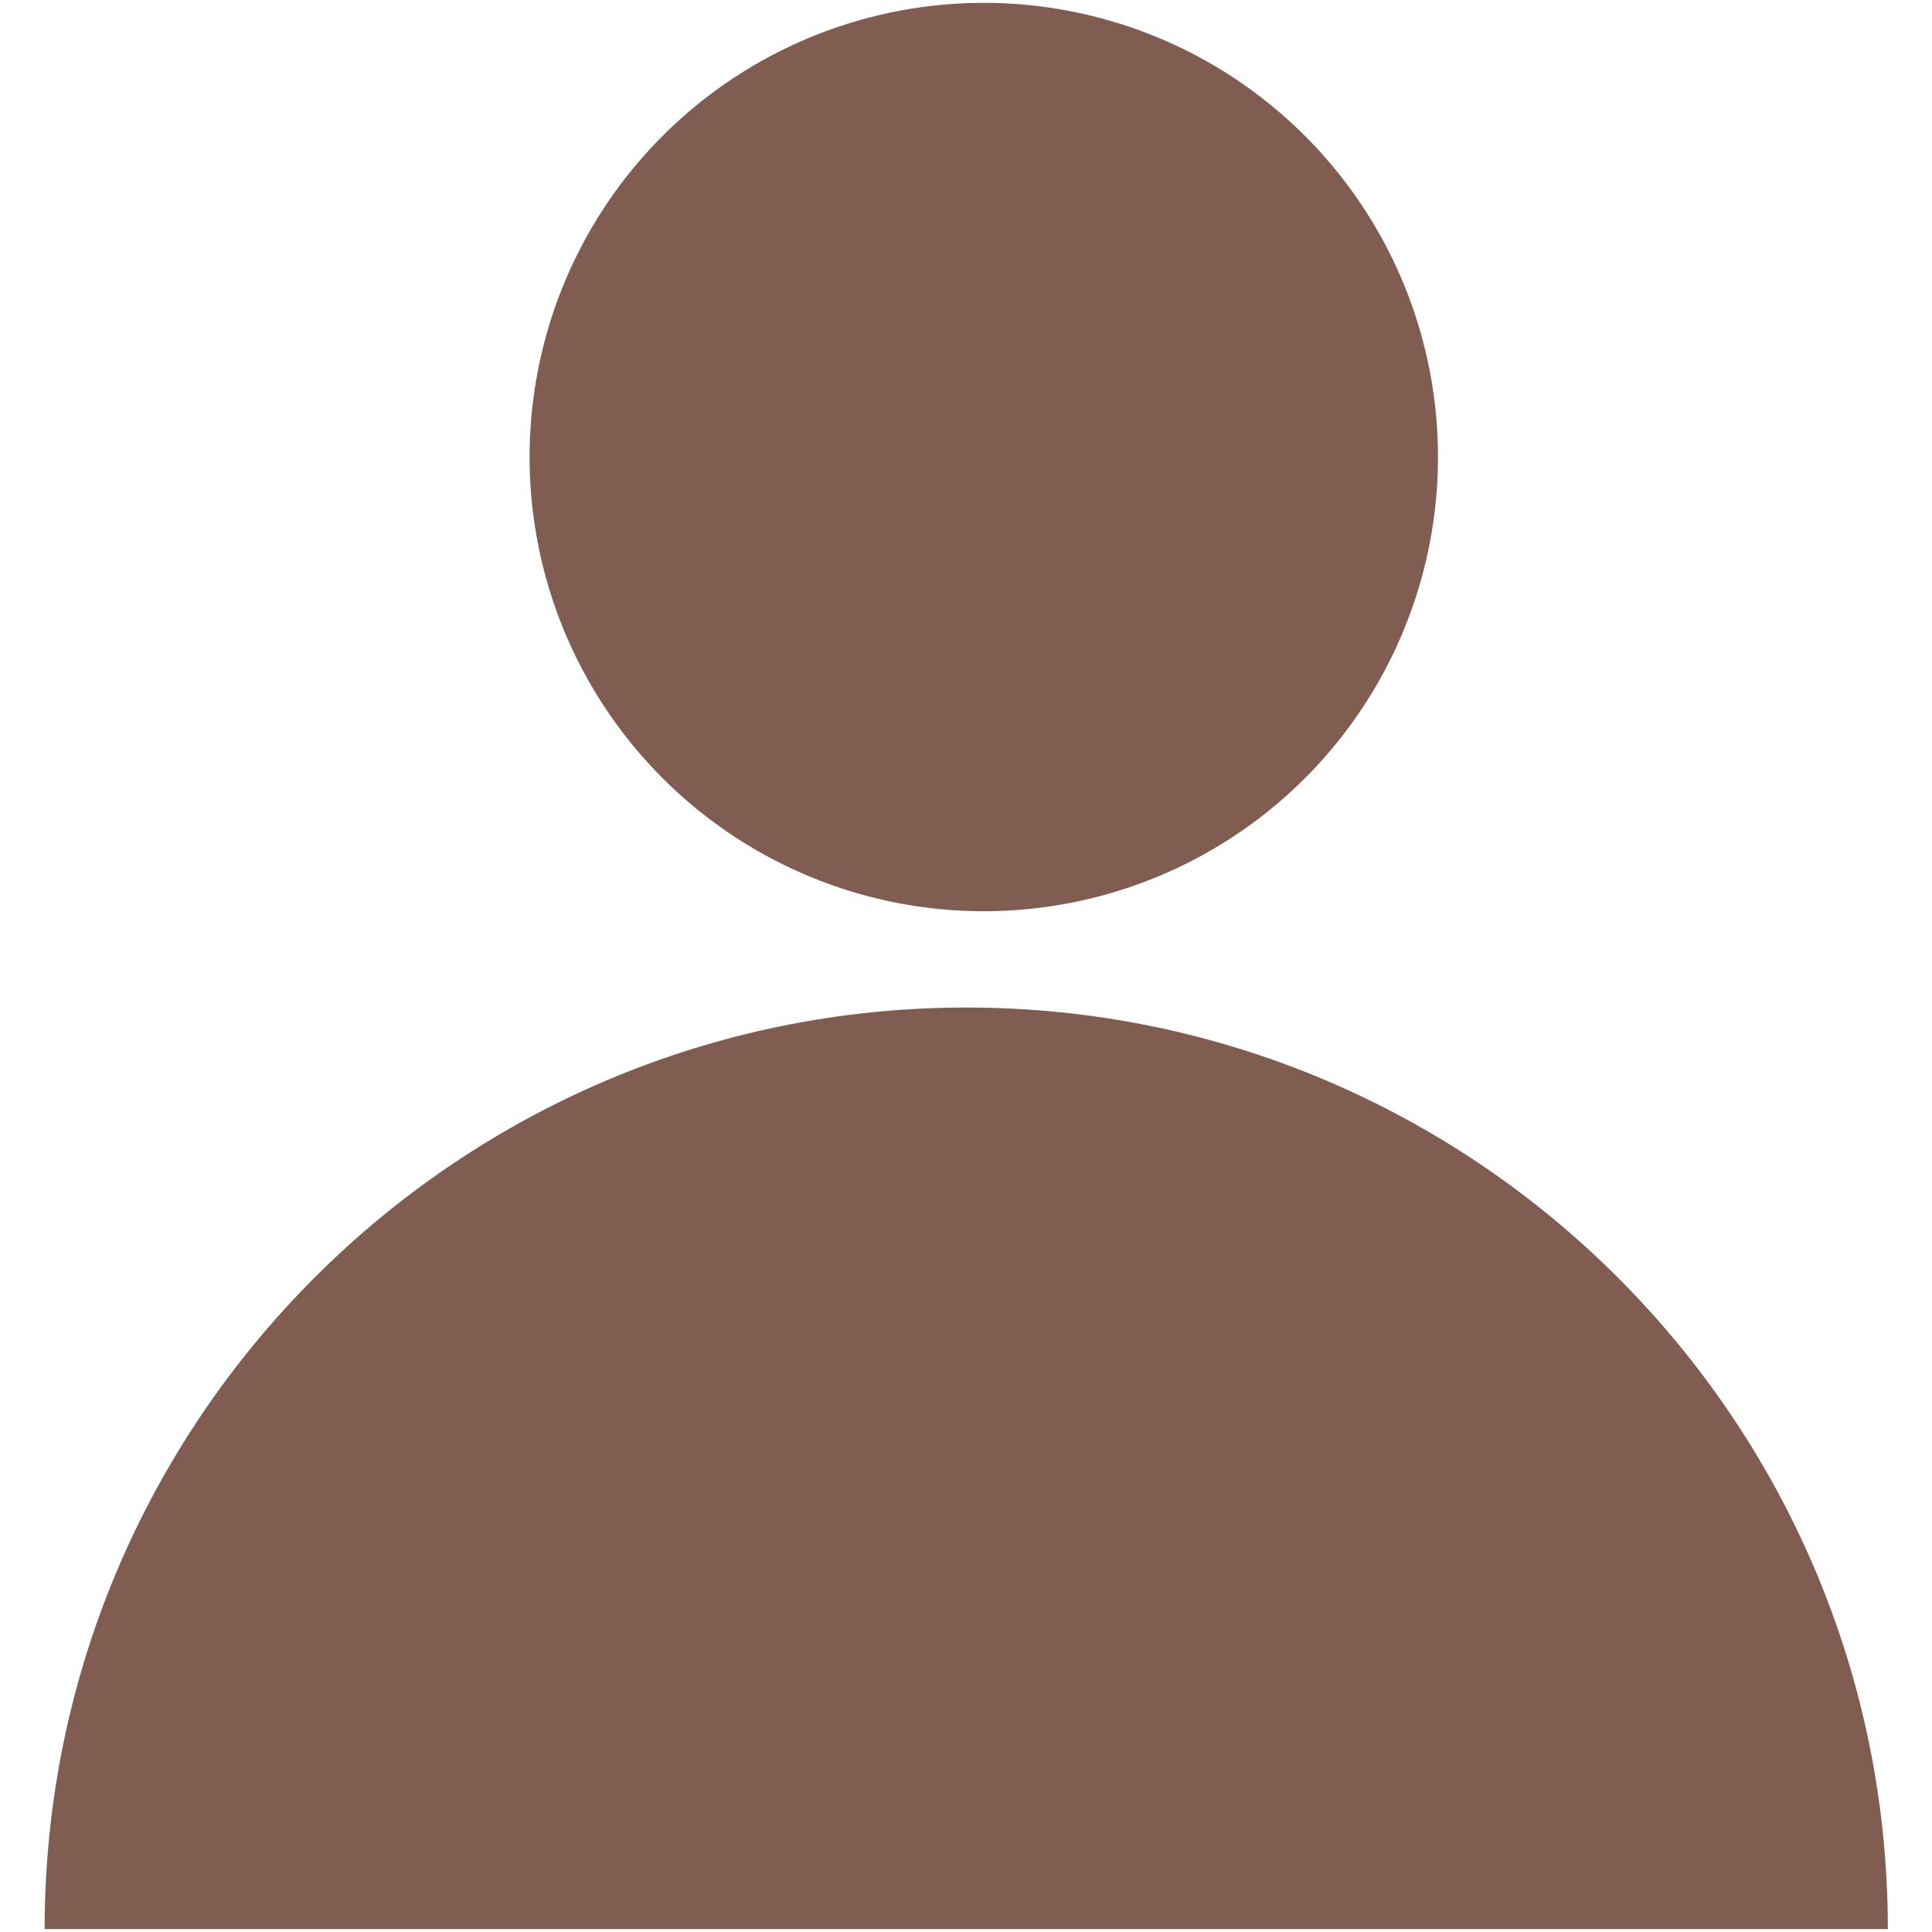
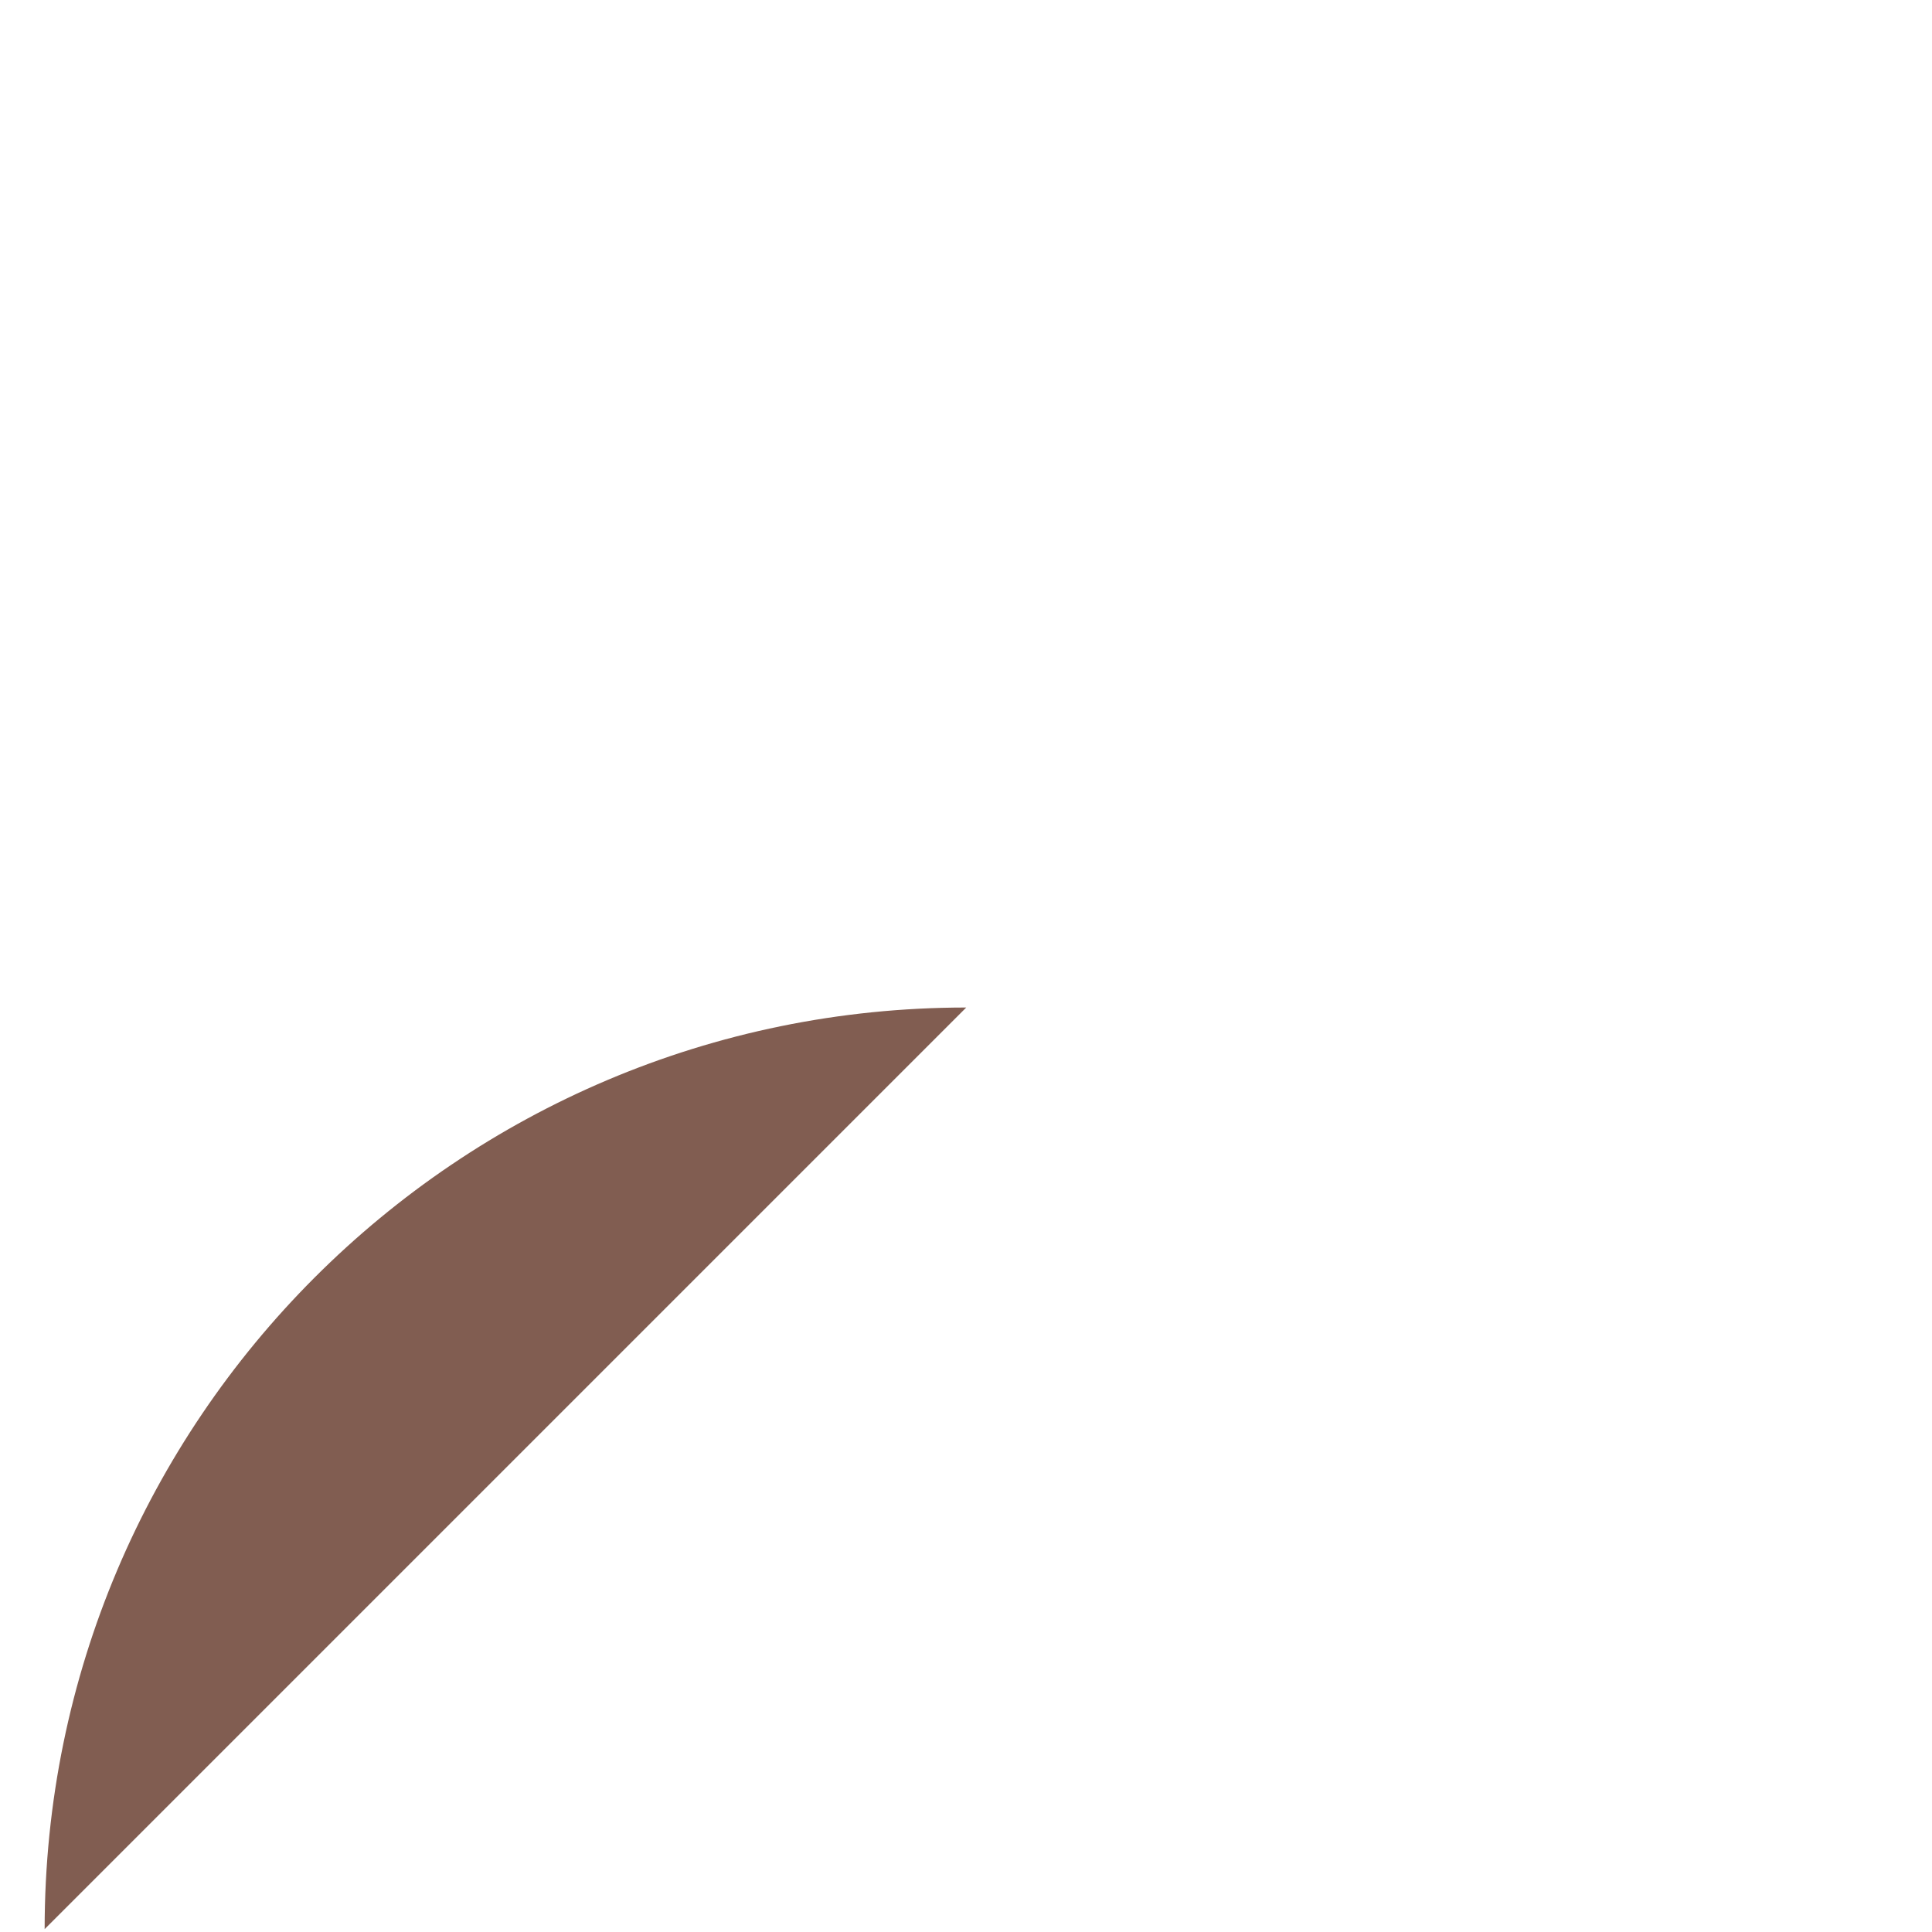
<svg xmlns="http://www.w3.org/2000/svg" version="1.1" id="Calque_1" x="0px" y="0px" viewBox="0 0 402.5 402.5" style="enable-background:new 0 0 402.5 402.5;" xml:space="preserve">
  <style type="text/css">
	.st0{fill:#815D51;}
</style>
-   <path class="st0" d="M9.3,401.9c0-106,86-192,192-192s192,86,192,192" />
-   <ellipse transform="matrix(0.248 -0.969 0.969 0.248 61.796 270.131)" class="st0" cx="204.9" cy="95.3" rx="94.6" ry="94.6" />
+   <path class="st0" d="M9.3,401.9c0-106,86-192,192-192" />
</svg>